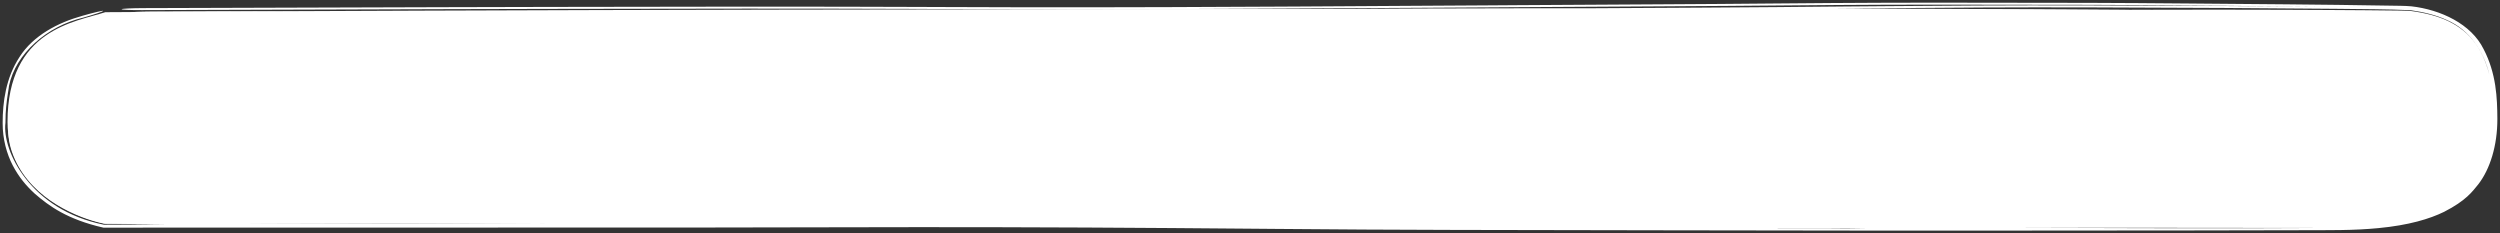
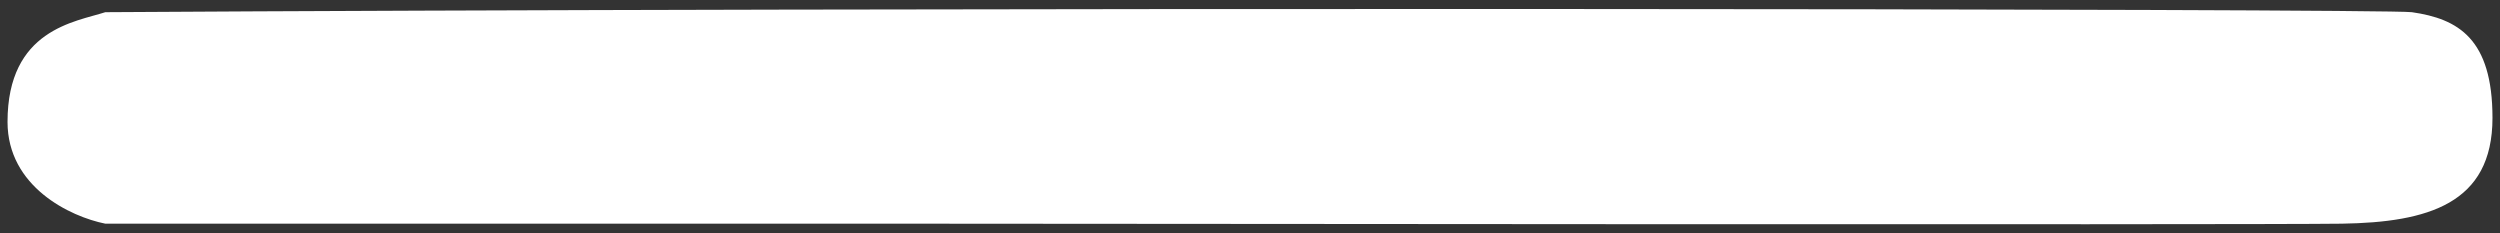
<svg xmlns="http://www.w3.org/2000/svg" viewBox="0 0 945.69 88.23" data-guides="{&quot;vertical&quot;:[],&quot;horizontal&quot;:[]}">
  <rect x="0" y="0" width="945.69" height="88.23" fill="#333333" stroke="none" />
  <defs />
-   <path fill="white" stroke="none" fill-opacity="1" stroke-width="1" stroke-opacity="1" id="tSvgff2ba68896" title="Path 2" d="M912.347 4.612C902.607 3.22 327.014 2.778 39.847 4.612C28.513 8.278 2.847 11.112 2.847 46.112C2.847 70.63 26.513 81.945 39.847 84.612C142.68 84.612 245.513 84.612 348.347 84.612C362.347 84.612 853.347 85.112 885.847 84.612C918.347 84.112 942.847 77.112 942.847 44.612C942.847 14.612 929.847 7.112 912.347 4.612Z" />
-   <path fill="white" stroke="none" fill-opacity="1" stroke-width="1" stroke-opacity="1" id="tSvg38912602de" title="Path 3" d="M692.705 1.147C716.226 0.989 737.635 0.945 790.566 1.083C802.87 1.117 813.764 1.203 827.955 1.324C827.962 1.324 827.97 1.324 827.977 1.324C829.979 1.341 831.838 1.358 834.076 1.377C851.826 1.567 873.625 1.607 908.123 2.199C908.876 2.222 911.443 2.278 912.178 2.392C923.193 3.648 934.817 9.028 939.498 18.606C944.3 27.807 944.648 37.074 944.693 44.995C944.711 55.085 941.929 63.969 937.482 69.717C935.223 72.48 932.865 75.879 924.545 80.131C919.079 82.811 911.173 85.199 899.714 86.29C895.439 86.705 890.669 86.951 885.337 87.025C883.893 87.046 880.504 87.068 878.596 87.075C851.037 87.17 808.984 87.19 769.348 87.217C745.599 87.231 723.094 87.235 705.808 87.227C680.8 87.215 656.525 87.17 630.195 87.118C606.107 87.07 580.192 87.015 550.239 86.973C527.286 86.941 504.972 86.774 482.227 86.587C479.343 86.564 476.474 86.539 473.633 86.515C453.443 86.348 433.06 86.176 410.918 86.069C387.716 85.957 367.566 85.922 347.806 85.925C333.968 85.937 319.717 85.966 305.426 85.996C291.786 86.025 277.605 86.054 262.314 86.072C238.067 86.1 203.159 86.094 168.115 86.086C165.129 86.086 162.185 86.085 159.167 86.084C159.152 86.084 159.137 86.084 159.122 86.084C127.153 86.077 95.506 86.069 72.44 86.085C58.345 86.095 47.63 86.11 39.306 86.127C39.232 86.12 39.158 86.113 39.084 86.106C25.445 82.992 18.535 77.939 13.087 73.201C9.819 70.188 7.112 66.961 4.814 62.562C2.54 58.2 0.982 52.613 1 46.495C1.01 38.674 2.173 29.485 7.399 21.536C12.543 13.457 21.883 8.567 31.084 6C31.181 5.971 31.274 5.943 31.374 5.913C35.629 4.704 39.004 3.932 39.02 4.109C39.106 4.336 35.737 5.452 31.513 6.656C17.887 9.856 5.901 20.188 3.387 32.555C3.397 33.197 2.693 36.469 2.335 40.396C2.19 41.903 2.057 43.93 2.062 46.495C0.776 57.005 11.43 79.398 39.305 85.004C46.09 84.972 54.151 84.935 62.339 84.897C59.32 84.864 56.286 84.833 54.044 84.803C53.374 84.794 52.774 84.786 52.2 84.778C51.504 84.77 50.873 84.761 50.294 84.753C49.135 84.738 48.181 84.724 47.35 84.711C45.979 84.69 44.317 84.672 43.255 84.656C42.824 84.648 41.833 84.64 41.203 84.633C40.871 84.63 40.574 84.627 40.318 84.624C40.286 84.623 40.255 84.623 40.224 84.623C40.193 84.622 40.174 84.622 40.071 84.621C39.907 84.621 39.766 84.619 39.653 84.619C39.507 84.618 39.404 84.616 39.35 84.615C38.555 84.448 37.684 84.244 36.724 83.988C27.122 81.432 10.04 73.909 4.407 57.14C3.049 53.038 3.062 49.495 3.252 49.516C3.477 49.517 3.809 52.987 5.144 56.975C5.17 57.054 5.196 57.132 5.223 57.21C10.73 73.385 28.013 81.167 38.017 83.537C38.491 83.651 38.98 83.759 39.428 83.851C41.143 83.858 43.28 83.866 44.491 83.873C45.184 83.876 46.166 83.88 46.929 83.885C47.592 83.89 48.252 83.895 48.737 83.901C48.866 83.902 49.113 83.907 49.416 83.912C49.421 83.912 49.426 83.912 49.431 83.912C49.599 83.914 50.467 83.928 51.472 83.958C51.653 83.965 52.188 83.978 52.567 84C52.678 84.002 52.789 84.005 52.9 84.006C54.457 84.03 56.16 84.054 58.144 84.078C65.219 84.169 76.965 84.285 100.748 84.408C122.804 84.52 159.912 84.571 206.313 84.572C203.17 84.556 200.044 84.541 196.904 84.527C189.005 84.49 181.078 84.457 173.131 84.425C170.082 84.413 167.083 84.402 164.044 84.39C159.136 84.371 154.141 84.352 149.27 84.334C145.938 84.322 142.542 84.31 139.233 84.298C139.225 84.298 139.218 84.298 139.21 84.298C134.68 84.281 129.876 84.265 125.263 84.248C123.625 84.241 122.106 84.235 120.429 84.229C113.935 84.205 107.734 84.181 100.495 84.136C99.629 84.129 98.696 84.119 98.004 84.111C97.288 84.102 96.476 84.093 95.772 84.084C95.141 84.077 94.543 84.069 93.973 84.062C93.896 84.061 93.819 84.06 93.743 84.059C93.106 84.051 92.501 84.043 91.923 84.036C91.346 84.028 90.792 84.021 90.251 84.015C90.246 84.015 90.24 84.015 90.235 84.015C89.67 84.009 89.243 84.005 88.65 83.999C87.906 83.993 87.271 83.988 86.509 83.983C85.731 83.978 84.885 83.973 84.061 83.969C83.234 83.965 82.399 83.963 81.561 83.959C80.724 83.956 79.882 83.953 79.044 83.951C78.207 83.948 77.368 83.946 76.536 83.944C75.682 83.942 74.714 83.939 73.815 83.937C71.719 83.932 69.797 83.89 68.423 83.82C67.091 83.749 66.201 83.656 66.218 83.559C66.225 83.462 67.126 83.37 68.473 83.3C69.861 83.231 71.793 83.189 73.892 83.186C74.463 83.185 75.043 83.184 75.631 83.183C75.981 83.183 76.334 83.183 76.644 83.182C77.503 83.181 78.383 83.179 79.28 83.178C80.177 83.177 81.093 83.177 82.031 83.176C82.972 83.176 83.938 83.176 84.93 83.176C85.935 83.177 86.909 83.178 87.864 83.18C88.807 83.182 89.894 83.185 90.878 83.19C91.596 83.193 92.489 83.199 93.24 83.204C94.024 83.209 94.801 83.214 95.556 83.22C96.304 83.226 97.073 83.233 97.733 83.239C97.804 83.239 97.875 83.24 97.945 83.241C98.53 83.246 99.098 83.251 99.637 83.255C100.239 83.26 100.811 83.265 101.358 83.269C101.96 83.273 102.329 83.275 102.781 83.277C108.899 83.289 116.139 83.286 123.306 83.284C124.18 83.283 125.054 83.284 125.921 83.284C130.52 83.282 135.278 83.279 139.826 83.277C143.162 83.275 146.617 83.273 149.957 83.272C154.859 83.27 159.925 83.268 164.862 83.267C167.936 83.266 170.969 83.266 174.061 83.266C182.104 83.265 190.181 83.266 198.26 83.27C206.317 83.275 214.443 83.283 222.583 83.296C230.661 83.31 239.146 83.33 247.18 83.36C253.284 83.382 259.172 83.422 264.984 83.462C268.061 83.484 270.921 83.507 273.9 83.529C273.91 83.529 273.92 83.529 273.93 83.529C276.563 83.548 279.12 83.567 281.613 83.585C286.902 83.625 292.41 83.66 297.645 83.69C303.091 83.72 308.263 83.745 313.621 83.763C318.86 83.781 324.118 83.794 329.64 83.802C334.873 83.811 340.335 83.814 345.733 83.814C352.892 83.814 360.05 83.814 367.208 83.814C374.984 83.812 382.073 83.808 389.449 83.804C391.967 83.803 394.587 83.802 397.301 83.8C397.312 83.8 397.322 83.8 397.333 83.8C402.387 83.798 406.721 83.795 411.778 83.792C419.469 83.789 426.545 83.784 434.322 83.783C441.48 83.781 449.601 83.781 456.892 83.785C464.33 83.788 472.482 83.796 480.096 83.814C487.03 83.83 494.29 83.849 501.026 83.868C502.834 83.873 504.65 83.877 506.475 83.882C515.251 83.906 523.407 83.925 531.739 83.933C540.155 83.941 548.165 83.938 556.58 83.927C564.965 83.916 573.229 83.896 581.762 83.871C590.298 83.847 598.646 83.818 607.24 83.785C615.749 83.752 624.292 83.716 632.927 83.677C637.742 83.656 642.872 83.636 647.698 83.62C652.581 83.603 657.371 83.589 662.206 83.576C664.156 83.57 666.094 83.564 668.015 83.559C670.816 83.551 673.585 83.544 676.302 83.536C680.854 83.522 685.419 83.507 689.796 83.49C694.176 83.472 698.399 83.45 702.45 83.424C706.629 83.397 710.245 83.369 714.412 83.329C724.548 83.253 730.85 83.23 737.903 83.203C739.283 83.197 740.688 83.191 742.145 83.185C750.276 83.154 759.126 83.132 767.166 83.113C775.564 83.094 783.799 83.079 792.096 83.069C800.617 83.058 808.508 83.051 817.05 83.046C824.969 83.042 833.751 83.04 841.737 83.04C850.246 83.038 858.654 83.038 866.595 83.034C869.123 83.031 871.511 83.029 873.647 83.027C876.229 83.023 878.866 83.017 880.739 83.011C882.544 83.004 884.261 82.992 885.275 82.982C887.037 82.961 888.76 82.922 890.472 82.86C891.764 82.813 893.069 82.752 894.336 82.677C898.741 82.417 902.998 81.981 907.037 81.293C911.066 80.607 914.935 79.659 918.519 78.347C922.101 77.036 925.457 75.333 928.376 73.13C931.385 70.825 933.565 68.491 935.618 65.068C936.939 62.823 937.923 60.43 938.635 57.949C939.697 54.245 940.159 50.365 940.233 46.427C940.242 45.955 940.244 45.478 940.242 44.995C940.222 41.487 940.03 38.034 939.556 34.617C939.383 33.367 939.158 32.054 938.903 30.853C938.099 27.059 936.877 23.474 935.009 20.308C933.157 17.151 930.649 14.516 927.636 12.582C924.614 10.629 921.18 9.364 917.524 8.493C915.512 8.014 913.478 7.662 911.464 7.386C911.439 7.385 911.013 7.354 910.448 7.334C910.142 7.323 909.778 7.311 909.363 7.299C909.311 7.298 909.257 7.297 909.204 7.295C909.162 7.294 909.15 7.294 909.123 7.293C909.074 7.292 909.025 7.291 908.975 7.29C908.875 7.287 908.773 7.286 908.668 7.284C907.831 7.266 906.838 7.248 905.714 7.23C903.016 7.187 901.792 7.178 899.797 7.156C893.252 7.087 889.325 7.062 883.27 7.019C882.391 7.013 881.494 7.008 880.578 7.002C876.687 6.979 872.226 6.953 868.116 6.935C863.457 6.915 858.554 6.898 853.333 6.884C848.517 6.872 843.89 6.865 838.884 6.861C833.684 6.856 829.329 6.858 824.324 6.863C819.483 6.868 813.859 6.878 808.608 6.894C803.287 6.91 797.53 6.926 791.513 6.938C785.445 6.95 779.986 6.961 773.995 6.966C768.08 6.972 761.899 6.973 756.299 6.971C750.529 6.969 744.673 6.962 738.738 6.954C732.808 6.945 727.155 6.934 721.507 6.92C712.394 6.899 703.305 6.877 694.396 6.855C685.47 6.833 676.164 6.811 667.39 6.79C658.546 6.77 649.208 6.749 640.416 6.73C631.545 6.711 622.548 6.693 613.456 6.675C611.481 6.671 609.537 6.667 607.571 6.663C600.659 6.65 593.686 6.637 586.689 6.625C586.641 6.625 586.593 6.626 586.545 6.625C577.416 6.61 568.915 6.596 559.986 6.585C556.726 6.582 553.585 6.578 550.384 6.575C547.174 6.572 544.037 6.569 540.92 6.568C537.787 6.566 534.663 6.566 531.581 6.566C528.465 6.566 525.421 6.568 522.342 6.571C519.52 6.573 516.713 6.578 513.641 6.582C513.361 6.583 513.08 6.583 512.799 6.583C509.409 6.589 505.68 6.592 502.148 6.591C492.825 6.588 483.683 6.59 474.359 6.595C465.109 6.6 455.846 6.61 446.483 6.622C442.829 6.626 439.14 6.631 435.488 6.636C429.792 6.644 424.068 6.652 418.324 6.66C408.871 6.673 399.391 6.686 389.861 6.695C380.359 6.704 370.833 6.71 361.295 6.712C351.774 6.715 342.185 6.712 332.751 6.707C322.186 6.702 311.669 6.696 301.183 6.69C290.731 6.684 280.072 6.679 269.662 6.674C259.278 6.669 248.591 6.666 238.163 6.663C227.775 6.661 217.151 6.66 206.673 6.66C200.368 6.66 194.292 6.659 187.891 6.661C184.531 6.689 181.324 6.718 178.25 6.745C155.767 6.943 139.27 7.094 117.625 7.25C115.54 7.268 113.849 7.288 111.8 7.313C111.409 7.318 110.995 7.322 110.573 7.328C107.901 7.36 104.841 7.395 100.631 7.428C92.186 7.495 78.91 7.555 62.106 7.475C57.761 7.455 55.045 7.272 55.965 7.064C56.615 6.918 58.895 6.799 61.711 6.747C56.509 6.753 51.401 6.758 46.389 6.764C44.388 6.766 42.524 6.731 41.205 6.665C39.886 6.6 39.216 6.509 39.328 6.412C39.441 6.314 40.333 6.218 41.818 6.143C43.304 6.068 45.262 6.02 47.276 6.009C52.618 5.981 58.036 5.953 63.542 5.925C69.153 5.897 74.167 5.871 79.596 5.843C84.962 5.816 90.401 5.789 95.928 5.761C101.222 5.735 106.528 5.708 111.936 5.681C117.355 5.654 122.822 5.628 128.251 5.602C131.442 5.587 134.69 5.571 137.897 5.556C139.092 5.551 140.261 5.545 141.432 5.54C142.39 5.535 143.354 5.53 144.348 5.526C154.885 5.477 165.364 5.43 175.779 5.385C186.321 5.34 196.828 5.296 207.249 5.254C217.732 5.213 228.326 5.173 238.714 5.134C249.143 5.096 259.802 5.059 270.175 5.023C280.568 4.987 291.214 4.952 301.615 4.918C309.685 4.892 317.719 4.867 325.789 4.841C328.967 4.816 332.111 4.792 335.19 4.769C344.17 4.703 353.188 4.622 362.084 4.543C346.227 4.599 333.648 4.671 321.475 4.743C319.851 4.752 318.238 4.761 316.631 4.771C300.296 4.868 284.335 4.957 263.16 4.995C202.588 5.105 167.518 5.213 145.525 5.25C123.859 5.287 114.135 5.262 105.488 5.16C93.242 5.014 69.436 5.023 57.114 5.092C52.711 5.116 49.224 4.968 49.237 4.761C49.258 4.554 52.779 4.365 57.186 4.341C70.115 4.268 96.014 4.251 110.53 4.425C117.076 4.503 124.82 4.534 146.217 4.497C167.858 4.461 202.629 4.354 263.307 4.243C283.715 4.206 299.093 4.122 315.243 4.026C316.833 4.016 318.437 4.006 320.055 3.997C320.065 3.997 320.075 3.997 320.084 3.997C335.061 3.908 351.167 3.816 373.078 3.756C423.464 3.616 491.339 3.449 507.352 3.373C510.472 3.358 513.577 3.341 516.807 3.324C529.206 3.256 544.174 3.172 577.683 3.128C585.044 3.119 593.789 3.116 603.124 3.118C616.95 3.023 631.134 2.939 642.778 2.894C653.063 2.855 662.724 2.777 671.757 2.691C674.381 2.666 676.928 2.639 679.684 2.614C686.21 2.552 692.648 2.491 698.832 2.446C703.743 2.41 708.889 2.366 714.539 2.321C734.533 2.155 758.763 1.96 789.932 2.047C823.18 2.143 851.774 2.3 876.415 2.516C858.202 2.339 844.746 2.223 832.597 2.119C830.516 2.1 828.488 2.083 826.507 2.066C812.051 1.944 802.157 1.866 790.665 1.833C737.851 1.696 717.696 1.742 695.431 1.89C689.569 1.93 682.93 1.986 675.851 2.046C662.145 2.168 645.658 2.311 628.646 2.389C612.361 2.462 594.705 2.577 575.511 2.704C575.504 2.704 575.496 2.704 575.489 2.704C571.802 2.728 568.057 2.754 564.266 2.78C540.988 2.935 516.678 3.097 493.071 3.208C490.537 3.219 487.499 3.236 484.004 3.254C463.866 3.363 428.577 3.558 385.427 3.501C375.954 3.488 366.127 3.449 354.872 3.407C351.448 3.394 347.894 3.38 344.189 3.367C328.233 3.311 308.748 3.258 282.804 3.262C261.447 3.266 235.505 3.309 208.296 3.37C195.089 3.399 181.333 3.433 168.043 3.467C127.617 3.571 90.574 3.67 53.609 3.822C53.602 3.822 53.594 3.822 53.587 3.822C49.215 3.84 45.856 3.686 46.005 3.478C46.159 3.27 49.76 3.086 54.134 3.068C91.12 2.916 128.047 2.818 168.34 2.715C181.432 2.682 195.077 2.649 208.234 2.62C235.575 2.559 261.872 2.515 283.437 2.511C309.814 2.507 329.654 2.561 345.836 2.618C349.743 2.631 353.421 2.645 356.914 2.659C368.051 2.701 377.258 2.737 386.248 2.749C428.024 2.805 461.998 2.618 482.191 2.509C485.783 2.49 488.936 2.473 491.617 2.46C514.772 2.352 538.678 2.191 561.955 2.036C565.707 2.01 569.427 1.986 573.105 1.961C573.112 1.961 573.12 1.96 573.127 1.96C592.262 1.833 610.226 1.716 626.858 1.642C643.323 1.567 658.076 1.437 671.446 1.318C678.459 1.254 685.864 1.194 692.705 1.147ZM693.967 86.39C688.924 86.4 683.889 86.404 679.087 86.408C675.714 86.41 672.365 86.412 669.054 86.413C667.657 86.414 666.259 86.415 664.874 86.415C662.552 86.417 660.242 86.418 657.946 86.419C674.006 86.448 689.694 86.469 705.884 86.477C706.102 86.477 706.321 86.477 706.54 86.477C704.004 86.444 701.69 86.411 699.333 86.378C697.536 86.383 695.744 86.387 693.967 86.39ZM768.951 86.166C766.526 86.168 764.07 86.17 761.591 86.172C767.067 86.19 772.875 86.204 779.043 86.218C783.992 86.23 788.681 86.242 794.31 86.255C796.393 86.26 798.89 86.268 801.743 86.278C813.114 86.314 831.089 86.377 854.659 86.317C858.774 86.306 863.281 86.291 870.708 86.256C872.391 86.248 873.53 86.242 875.79 86.229C875.743 86.229 875.695 86.229 875.649 86.229C875.06 86.229 874.305 86.23 873.83 86.23C873.345 86.23 872.852 86.23 872.35 86.23C871.345 86.23 870.302 86.228 869.215 86.228C867.073 86.227 864.531 86.227 862.607 86.224C854.68 86.218 847.211 86.208 839.092 86.2C831.701 86.19 823.396 86.183 815.854 86.176C807.716 86.17 800.396 86.165 792.361 86.163C784.478 86.162 776.95 86.162 768.951 86.166ZM39.35 84.615C39.361 84.617 39.371 84.619 39.381 84.621C39.356 84.619 39.331 84.617 39.306 84.615C39.308 84.615 39.323 84.614 39.35 84.615ZM790.007 2.798C760.77 2.717 738.103 2.893 718.552 3.056C712.809 3.103 706.98 3.149 701.673 3.189C699.424 3.205 697.164 3.224 694.874 3.244C707.93 3.274 720.78 3.308 730.591 3.336C760.837 3.425 777.841 3.536 792.825 3.636C797.289 3.666 801.485 3.694 805.667 3.722C809.117 3.708 812.638 3.696 816.549 3.688C821.886 3.676 827.449 3.668 832.526 3.664C838.072 3.662 843.692 3.665 848.813 3.671C853.704 3.676 859.951 3.693 864.915 3.709C869.331 3.723 875.284 3.751 879.743 3.775C880.007 3.776 880.27 3.777 880.532 3.779C885.152 3.803 891.124 3.845 894.938 3.873C900.474 3.922 903.093 3.938 907.226 3.997C908.034 4.008 908.671 4.017 909.368 4.032C910.715 4.067 911.522 4.097 911.927 4.146C914.597 4.507 917.282 4.998 919.9 5.718C924.161 6.884 928.336 8.723 931.809 11.578C935.304 14.416 937.921 18.2 939.647 22.255C940.209 23.563 940.711 24.967 941.12 26.329C941.303 26.939 941.479 27.575 941.639 28.206C939.778 19.912 934.361 11.322 925.63 7.584C921.381 5.622 916.725 4.554 911.967 3.866C903.271 3.448 894.1 3.473 883.542 3.335C857.981 3.084 827.307 2.906 790.007 2.798ZM78.775 6.731C75.714 6.734 72.68 6.737 69.672 6.74C79.961 6.777 88.625 6.753 95.139 6.715C89.605 6.721 84.154 6.726 78.775 6.731ZM599.289 3.903C604.031 3.899 608.73 3.897 613.426 3.894C619.339 3.891 625.205 3.888 631.017 3.886C621.799 3.877 612.591 3.87 604.404 3.869C602.713 3.88 601.005 3.891 599.289 3.903Z" />
+   <path fill="white" stroke="none" fill-opacity="1" stroke-width="1" stroke-opacity="1" id="tSvgff2ba68896" title="Path 2" d="M912.347 4.612C902.607 3.22 327.014 2.778 39.847 4.612C28.513 8.278 2.847 11.112 2.847 46.112C2.847 70.63 26.513 81.945 39.847 84.612C142.68 84.612 245.513 84.612 348.347 84.612C362.347 84.612 853.347 85.112 885.847 84.612C918.347 84.112 942.847 77.112 942.847 44.612C942.847 14.612 929.847 7.112 912.347 4.612" />
</svg>